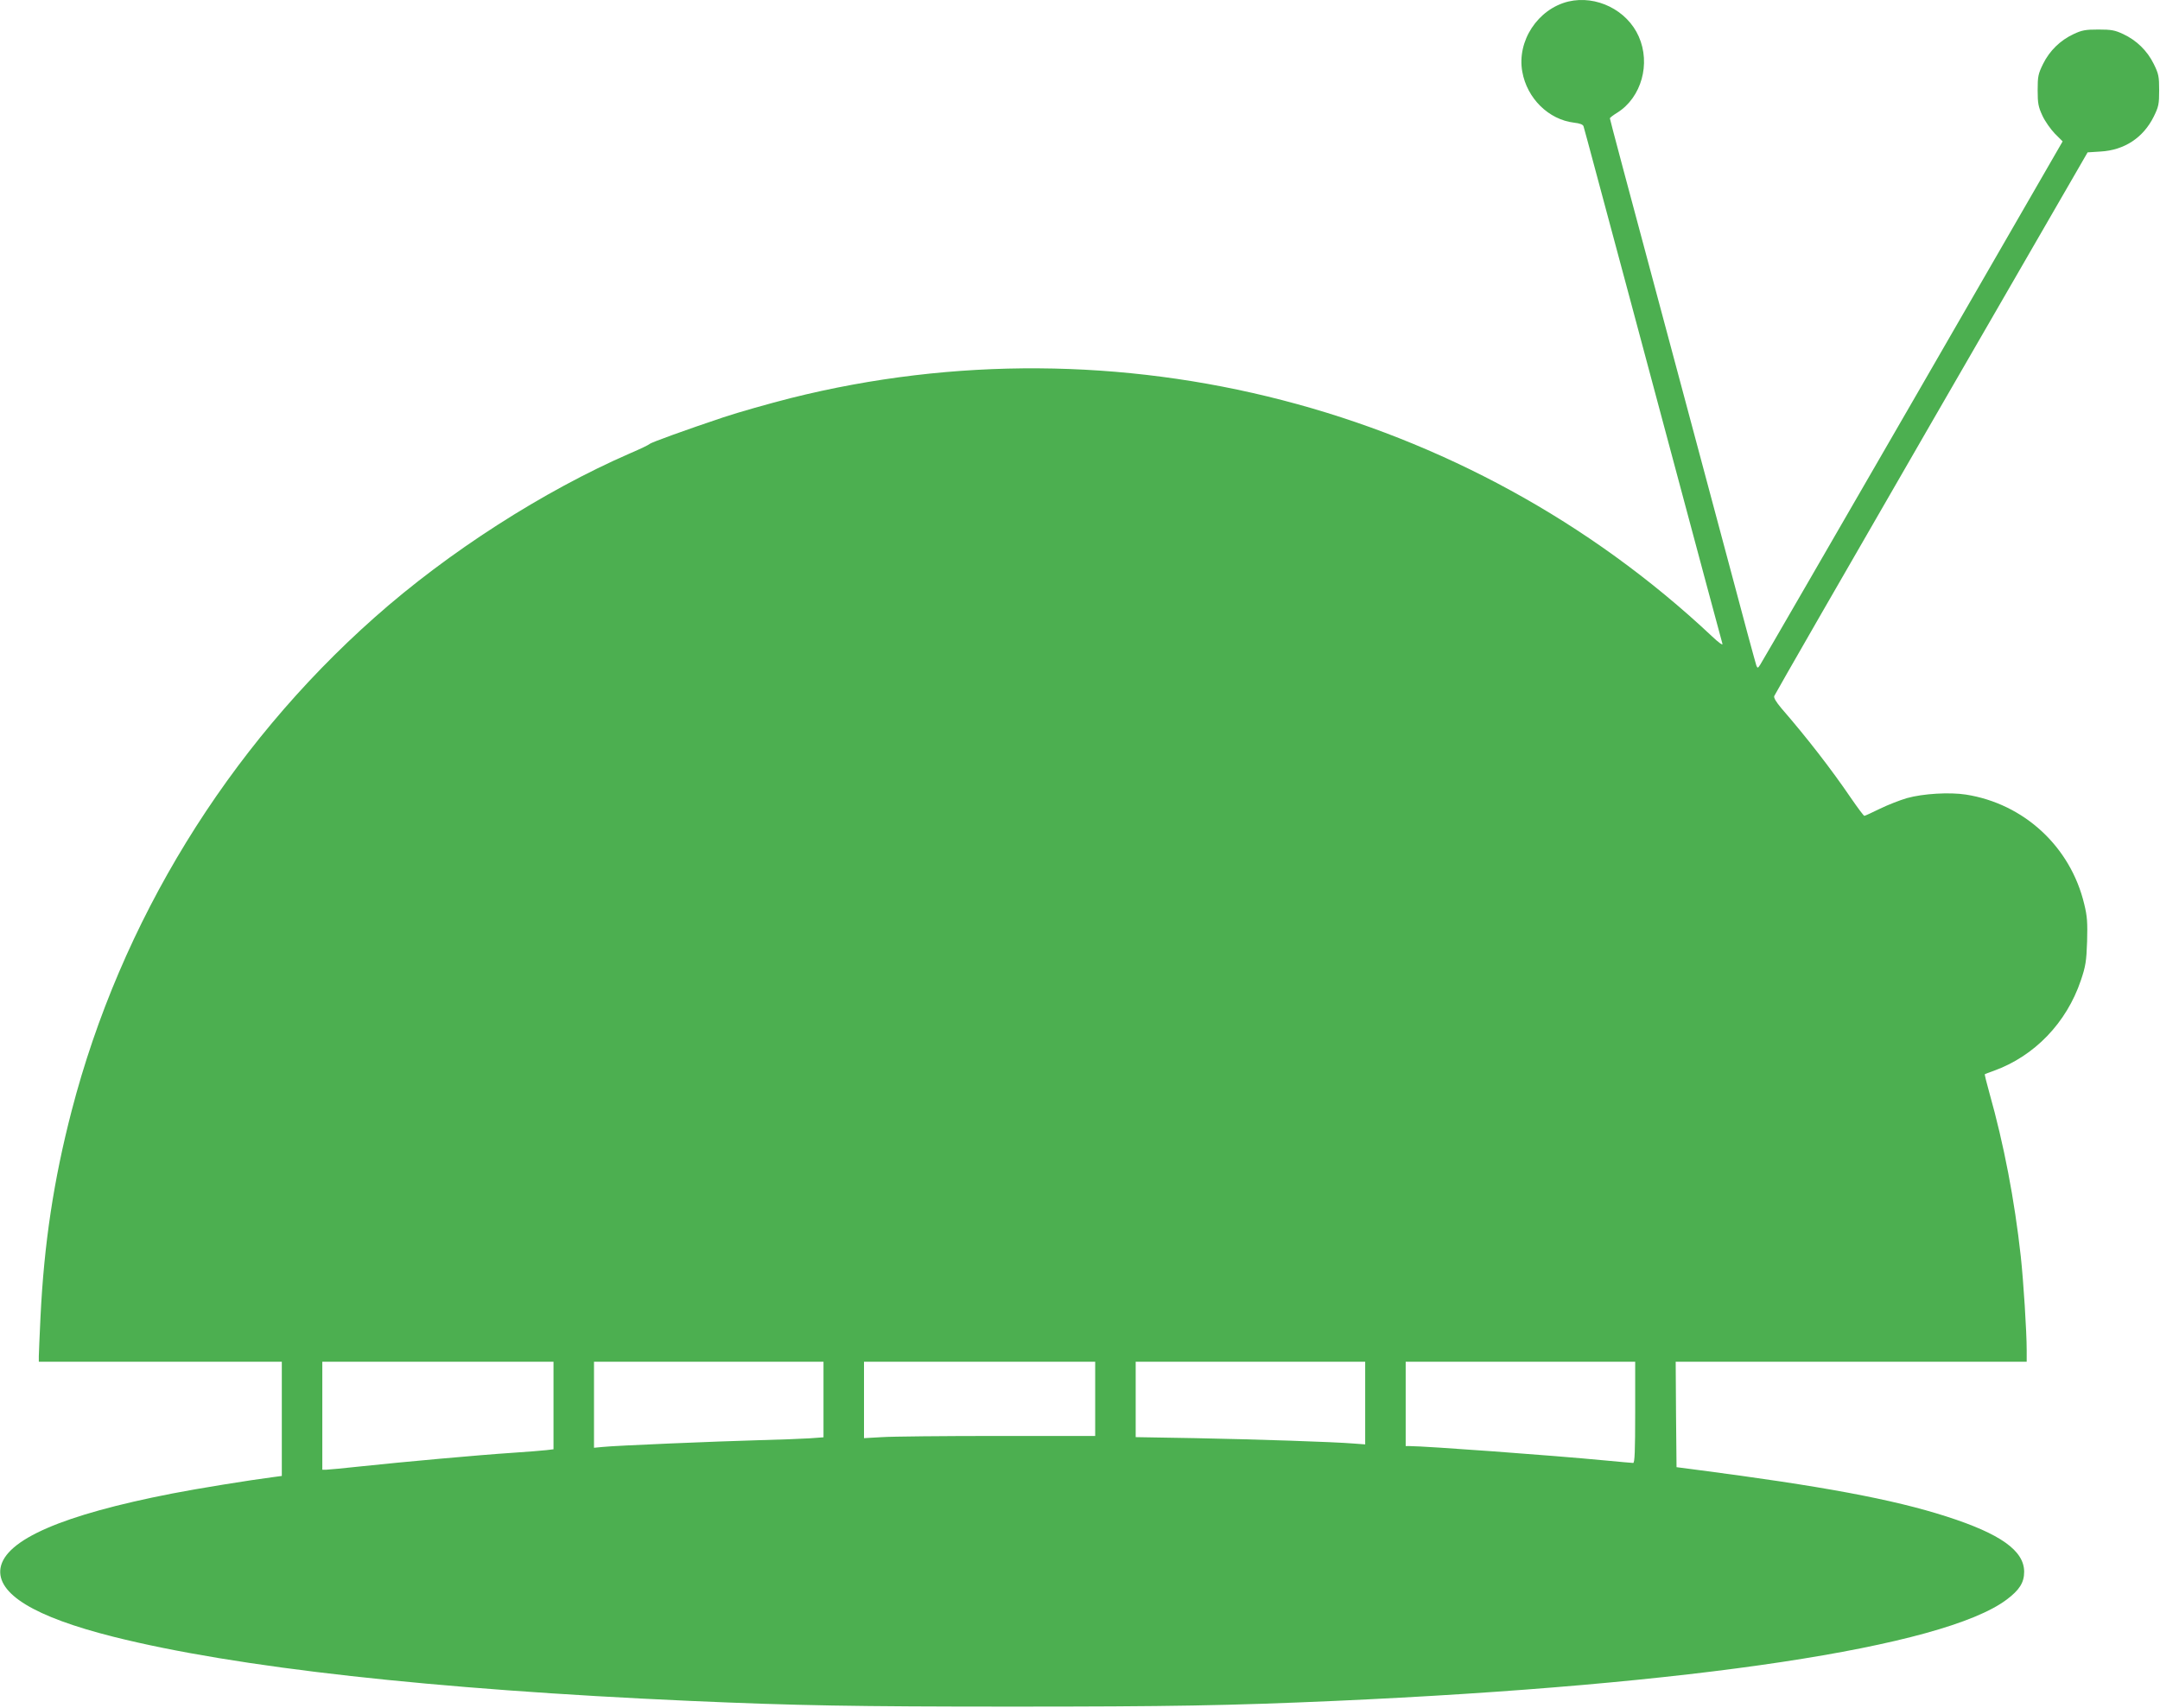
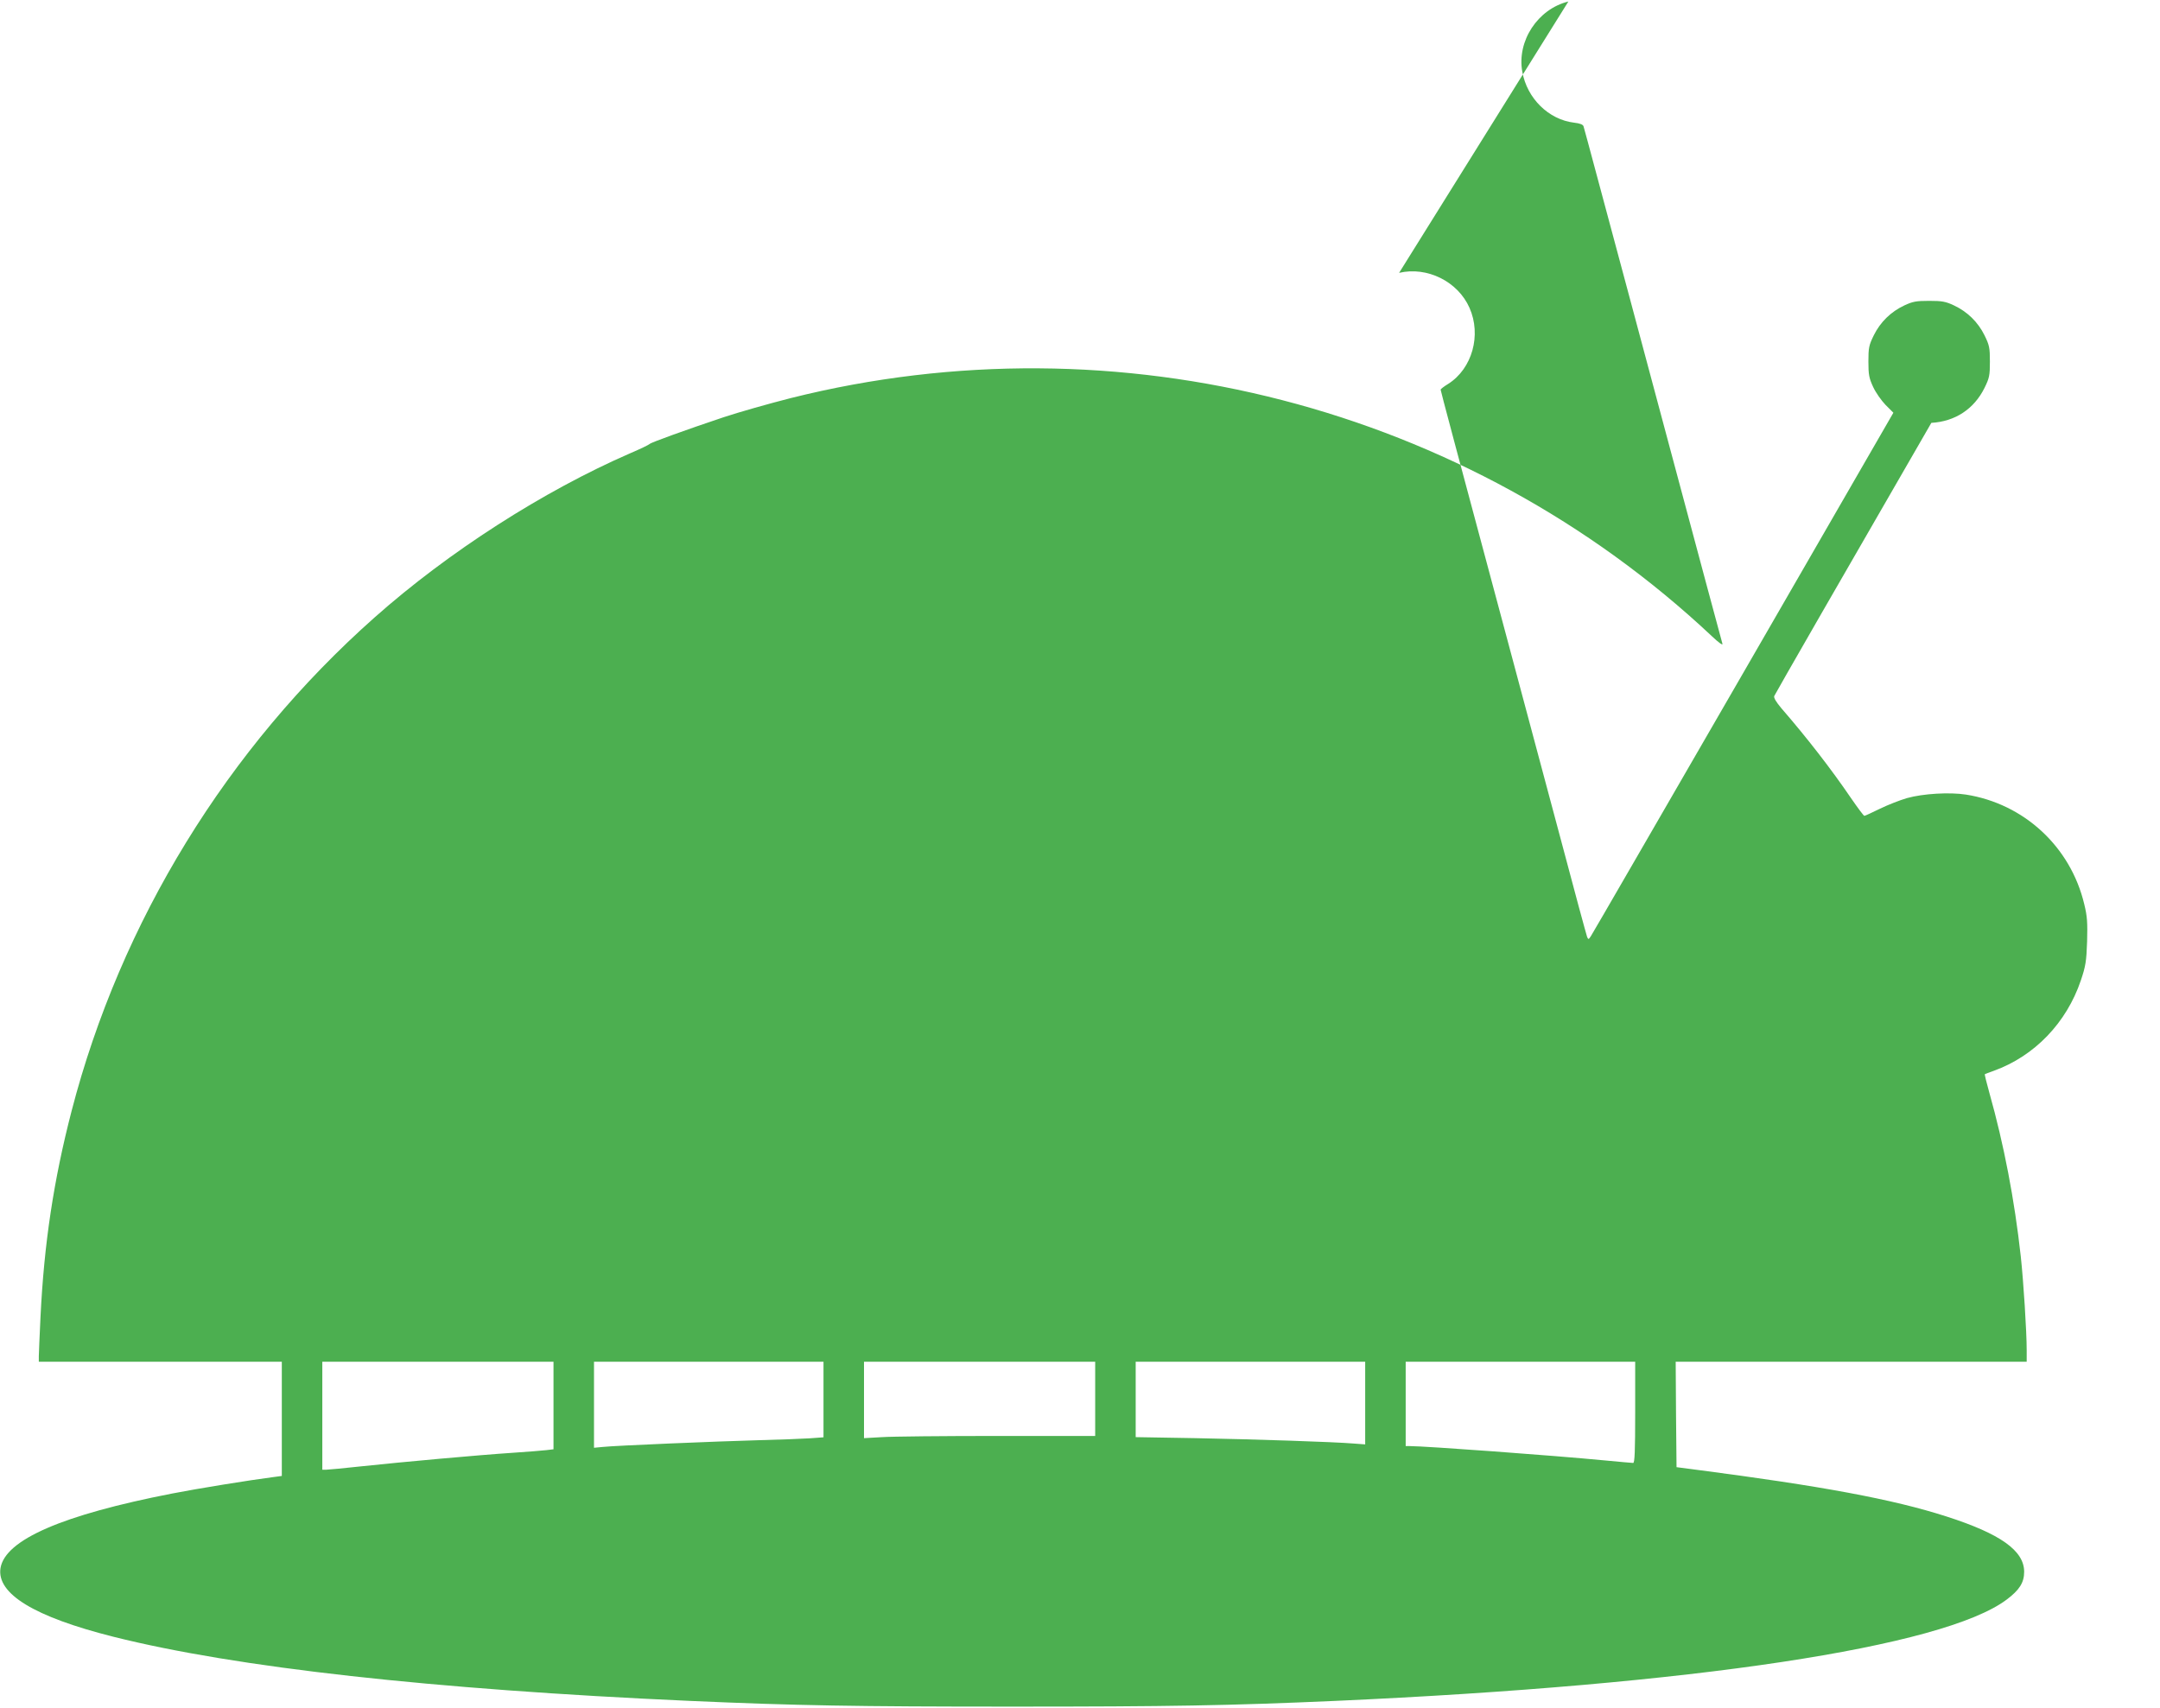
<svg xmlns="http://www.w3.org/2000/svg" version="1.0" width="1280pt" height="1012pt" viewBox="0 0 1280 1012" preserveAspectRatio="xMidYMid meet">
  <g transform="translate(0,1012) scale(0.1,-0.1)" fill="#4caf50" stroke="none">
-     <path d="M9294 10111 c-181 -44 -306 -234 -273 -416 28 -158 156 -284 307 -302 35 -4 53 -11 56 -22 3 -9 37 -135 76 -281 39 -146 129 -481 200 -745 71 -264 181 -676 245 -915 160 -598 295 -1101 302 -1125 4 -12 -21 5 -63 45 -1450 1362 -3518 1897 -5457 1411 -130 -33 -310 -84 -400 -114 -227 -76 -431 -150 -437 -158 -3 -4 -54 -29 -115 -55 -515 -224 -1078 -585 -1515 -973 -873 -774 -1505 -1803 -1796 -2926 -106 -409 -163 -786 -184 -1220 -5 -110 -10 -215 -10 -232 l0 -33 720 0 720 0 0 -339 0 -338 -52 -7 c-134 -17 -455 -69 -597 -97 -652 -127 -990 -274 -1018 -442 -24 -152 200 -289 669 -407 724 -182 1890 -312 3413 -380 633 -28 984 -34 1915 -34 931 0 1282 6 1915 34 2120 95 3602 319 3976 600 76 57 104 101 104 165 0 125 -140 225 -461 328 -318 102 -735 180 -1499 279 l-100 13 -3 313 -2 312 1040 0 1040 0 0 68 c0 111 -19 408 -35 556 -37 335 -100 664 -186 969 -17 60 -29 110 -27 111 2 1 26 11 53 20 241 87 431 284 516 536 28 83 33 112 37 230 3 113 1 149 -17 222 -81 340 -357 595 -701 649 -97 15 -254 6 -350 -21 -41 -12 -113 -40 -160 -63 -47 -23 -88 -42 -92 -42 -4 0 -39 47 -79 105 -117 172 -262 359 -413 533 -31 37 -46 62 -42 72 3 9 422 738 931 1619 l926 1603 77 5 c141 8 253 82 315 207 29 59 32 74 32 156 0 82 -3 97 -32 156 -39 79 -102 140 -181 177 -49 23 -70 27 -147 27 -77 0 -98 -4 -147 -27 -79 -37 -142 -98 -181 -177 -29 -59 -32 -74 -32 -156 0 -78 4 -98 28 -150 15 -33 49 -81 74 -107 l46 -46 -888 -1539 c-489 -846 -895 -1549 -904 -1562 -14 -22 -16 -22 -23 -5 -4 11 -78 282 -163 604 -86 322 -214 801 -285 1065 -336 1252 -420 1568 -420 1574 0 3 20 19 45 34 142 90 198 289 126 451 -69 156 -251 246 -417 207z m-6014 -8320 l0 -260 -42 -5 c-24 -3 -115 -10 -203 -16 -199 -13 -649 -54 -894 -80 -101 -11 -195 -20 -207 -20 l-24 0 0 320 0 320 685 0 685 0 0 -259z m1600 35 l0 -224 -82 -6 c-46 -3 -180 -8 -298 -11 -254 -7 -853 -32 -927 -40 l-53 -5 0 255 0 255 680 0 680 0 0 -224z m1610 4 l0 -220 -578 0 c-319 0 -627 -3 -685 -7 l-107 -6 0 226 0 227 685 0 685 0 0 -220z m1600 -25 l0 -245 -67 5 c-121 10 -579 25 -940 32 l-353 6 0 224 0 223 680 0 680 0 0 -245z m1600 -55 c0 -233 -3 -300 -12 -300 -7 0 -83 7 -168 15 -313 30 -1065 85 -1157 85 l-23 0 0 250 0 250 680 0 680 0 0 -300z" />
+     <path d="M9294 10111 c-181 -44 -306 -234 -273 -416 28 -158 156 -284 307 -302 35 -4 53 -11 56 -22 3 -9 37 -135 76 -281 39 -146 129 -481 200 -745 71 -264 181 -676 245 -915 160 -598 295 -1101 302 -1125 4 -12 -21 5 -63 45 -1450 1362 -3518 1897 -5457 1411 -130 -33 -310 -84 -400 -114 -227 -76 -431 -150 -437 -158 -3 -4 -54 -29 -115 -55 -515 -224 -1078 -585 -1515 -973 -873 -774 -1505 -1803 -1796 -2926 -106 -409 -163 -786 -184 -1220 -5 -110 -10 -215 -10 -232 l0 -33 720 0 720 0 0 -339 0 -338 -52 -7 c-134 -17 -455 -69 -597 -97 -652 -127 -990 -274 -1018 -442 -24 -152 200 -289 669 -407 724 -182 1890 -312 3413 -380 633 -28 984 -34 1915 -34 931 0 1282 6 1915 34 2120 95 3602 319 3976 600 76 57 104 101 104 165 0 125 -140 225 -461 328 -318 102 -735 180 -1499 279 l-100 13 -3 313 -2 312 1040 0 1040 0 0 68 c0 111 -19 408 -35 556 -37 335 -100 664 -186 969 -17 60 -29 110 -27 111 2 1 26 11 53 20 241 87 431 284 516 536 28 83 33 112 37 230 3 113 1 149 -17 222 -81 340 -357 595 -701 649 -97 15 -254 6 -350 -21 -41 -12 -113 -40 -160 -63 -47 -23 -88 -42 -92 -42 -4 0 -39 47 -79 105 -117 172 -262 359 -413 533 -31 37 -46 62 -42 72 3 9 422 738 931 1619 c141 8 253 82 315 207 29 59 32 74 32 156 0 82 -3 97 -32 156 -39 79 -102 140 -181 177 -49 23 -70 27 -147 27 -77 0 -98 -4 -147 -27 -79 -37 -142 -98 -181 -177 -29 -59 -32 -74 -32 -156 0 -78 4 -98 28 -150 15 -33 49 -81 74 -107 l46 -46 -888 -1539 c-489 -846 -895 -1549 -904 -1562 -14 -22 -16 -22 -23 -5 -4 11 -78 282 -163 604 -86 322 -214 801 -285 1065 -336 1252 -420 1568 -420 1574 0 3 20 19 45 34 142 90 198 289 126 451 -69 156 -251 246 -417 207z m-6014 -8320 l0 -260 -42 -5 c-24 -3 -115 -10 -203 -16 -199 -13 -649 -54 -894 -80 -101 -11 -195 -20 -207 -20 l-24 0 0 320 0 320 685 0 685 0 0 -259z m1600 35 l0 -224 -82 -6 c-46 -3 -180 -8 -298 -11 -254 -7 -853 -32 -927 -40 l-53 -5 0 255 0 255 680 0 680 0 0 -224z m1610 4 l0 -220 -578 0 c-319 0 -627 -3 -685 -7 l-107 -6 0 226 0 227 685 0 685 0 0 -220z m1600 -25 l0 -245 -67 5 c-121 10 -579 25 -940 32 l-353 6 0 224 0 223 680 0 680 0 0 -245z m1600 -55 c0 -233 -3 -300 -12 -300 -7 0 -83 7 -168 15 -313 30 -1065 85 -1157 85 l-23 0 0 250 0 250 680 0 680 0 0 -300z" />
  </g>
</svg>